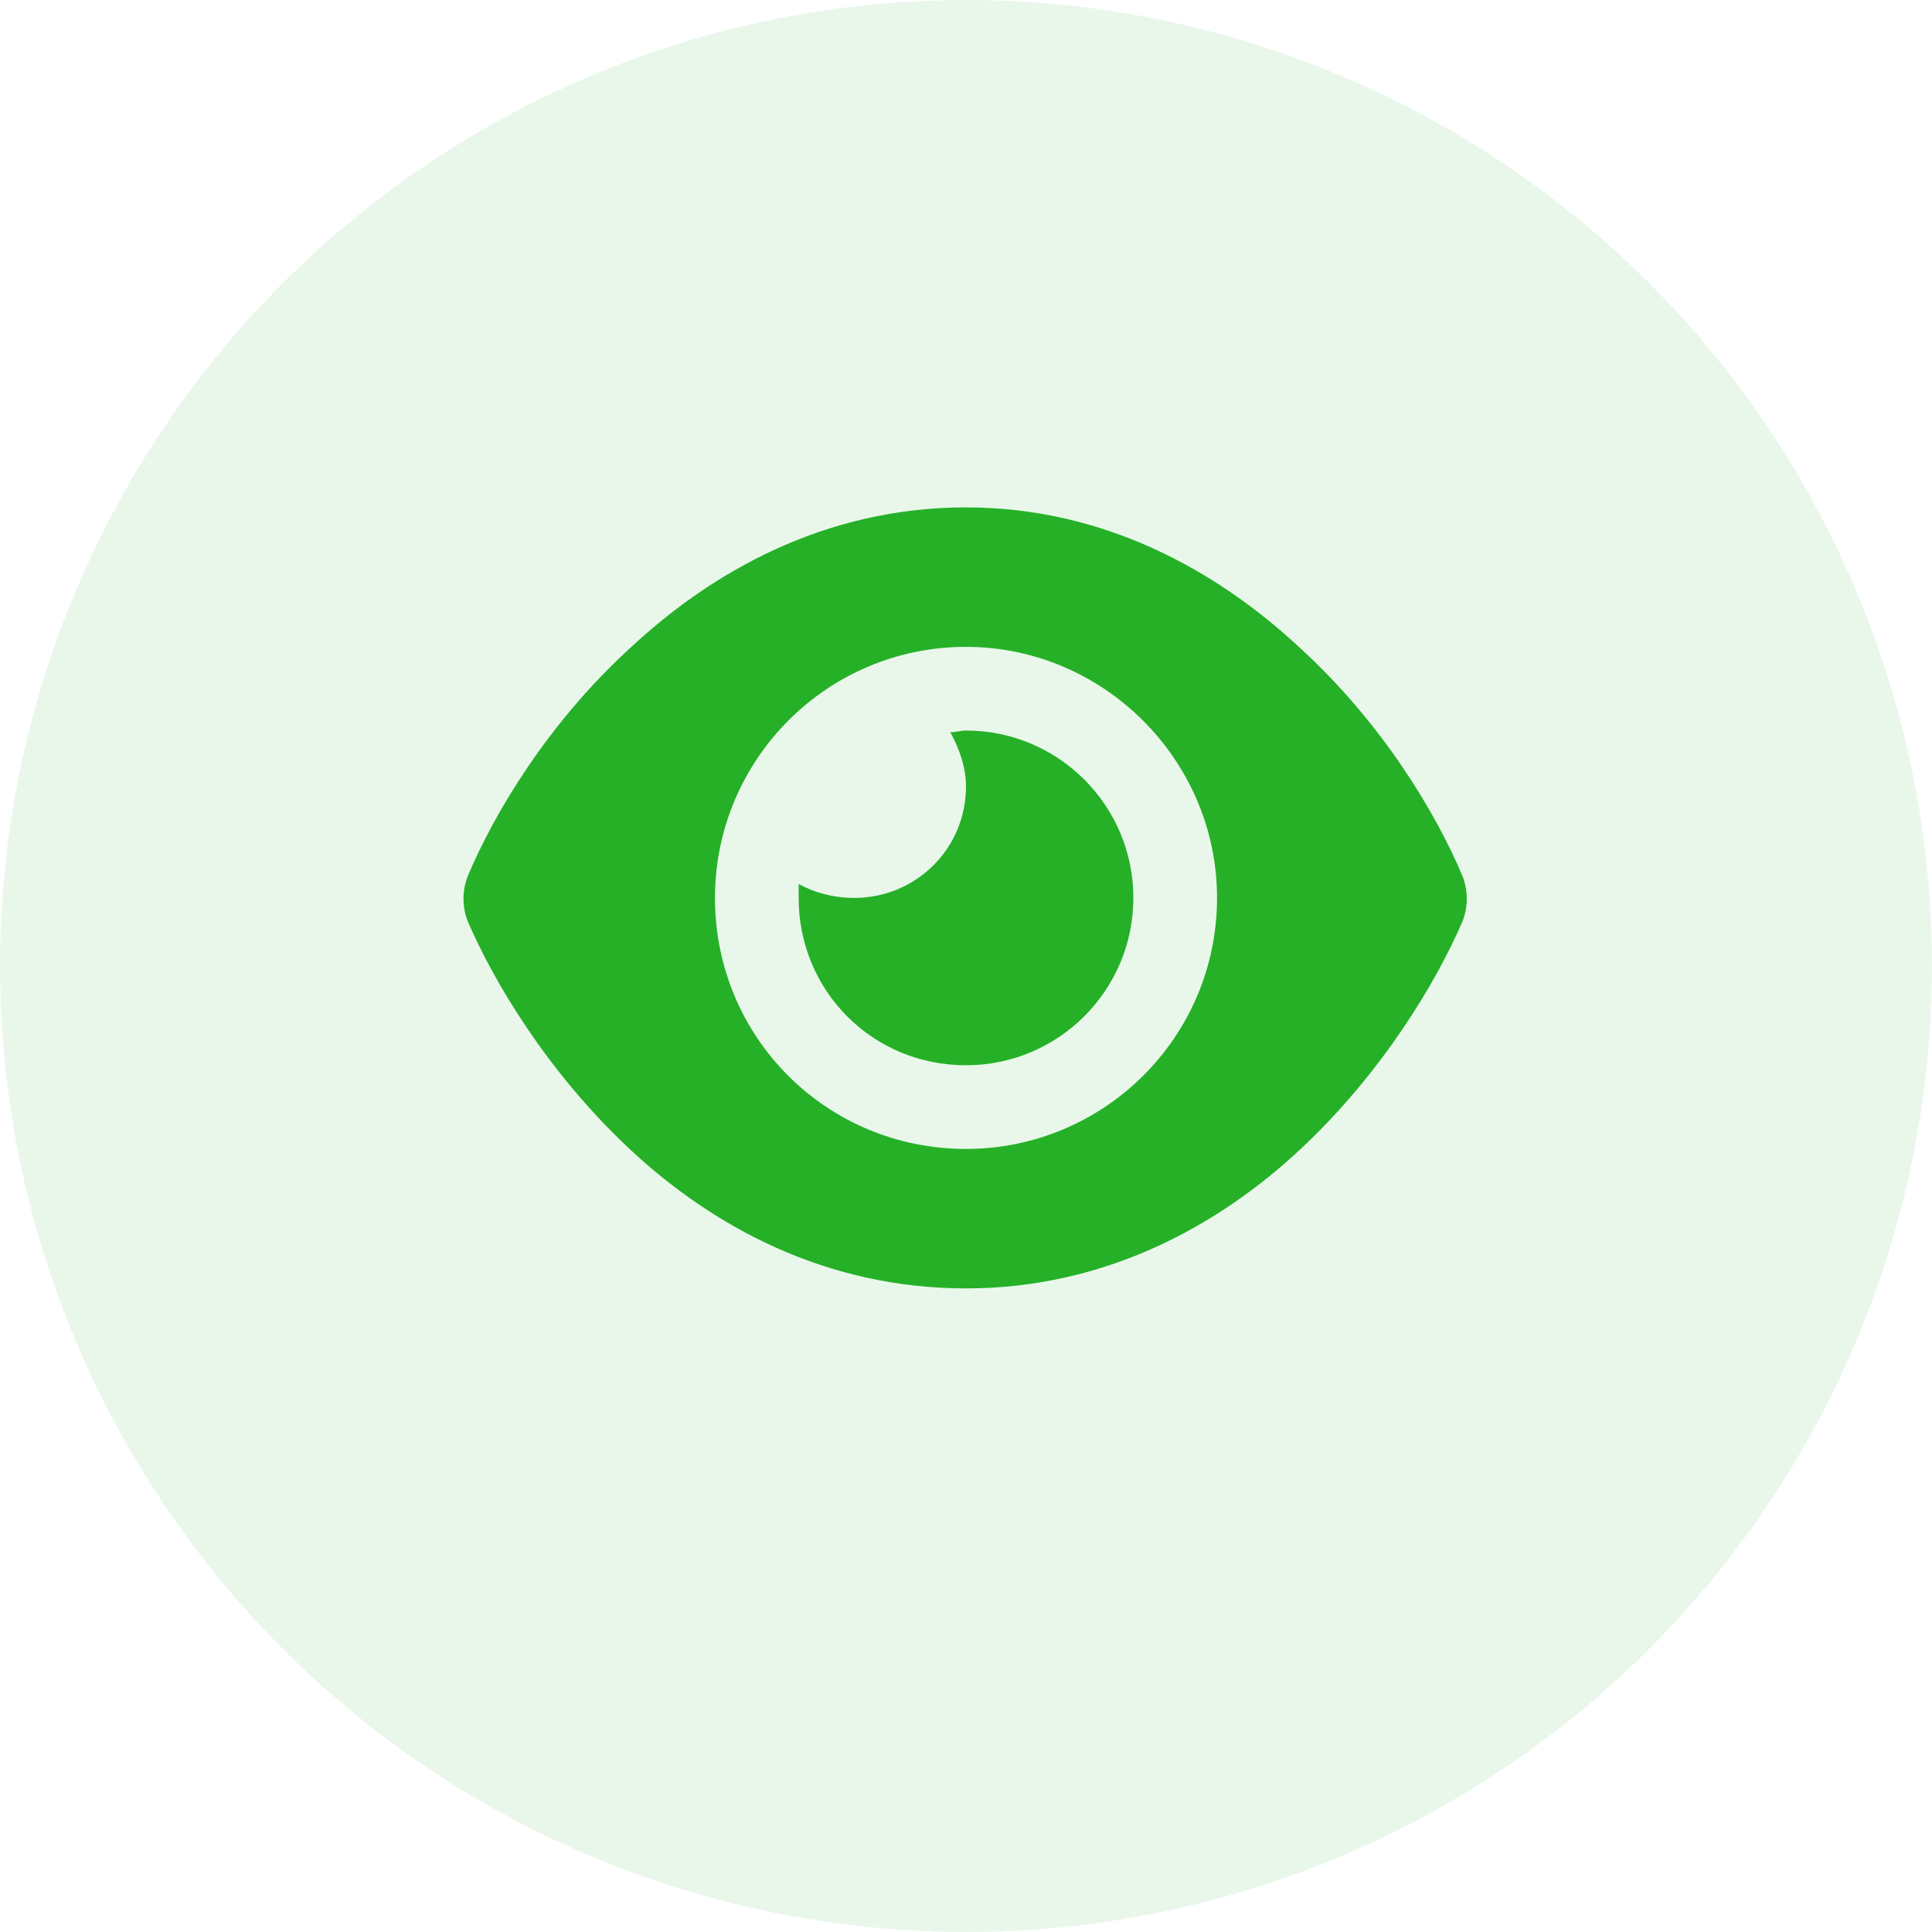
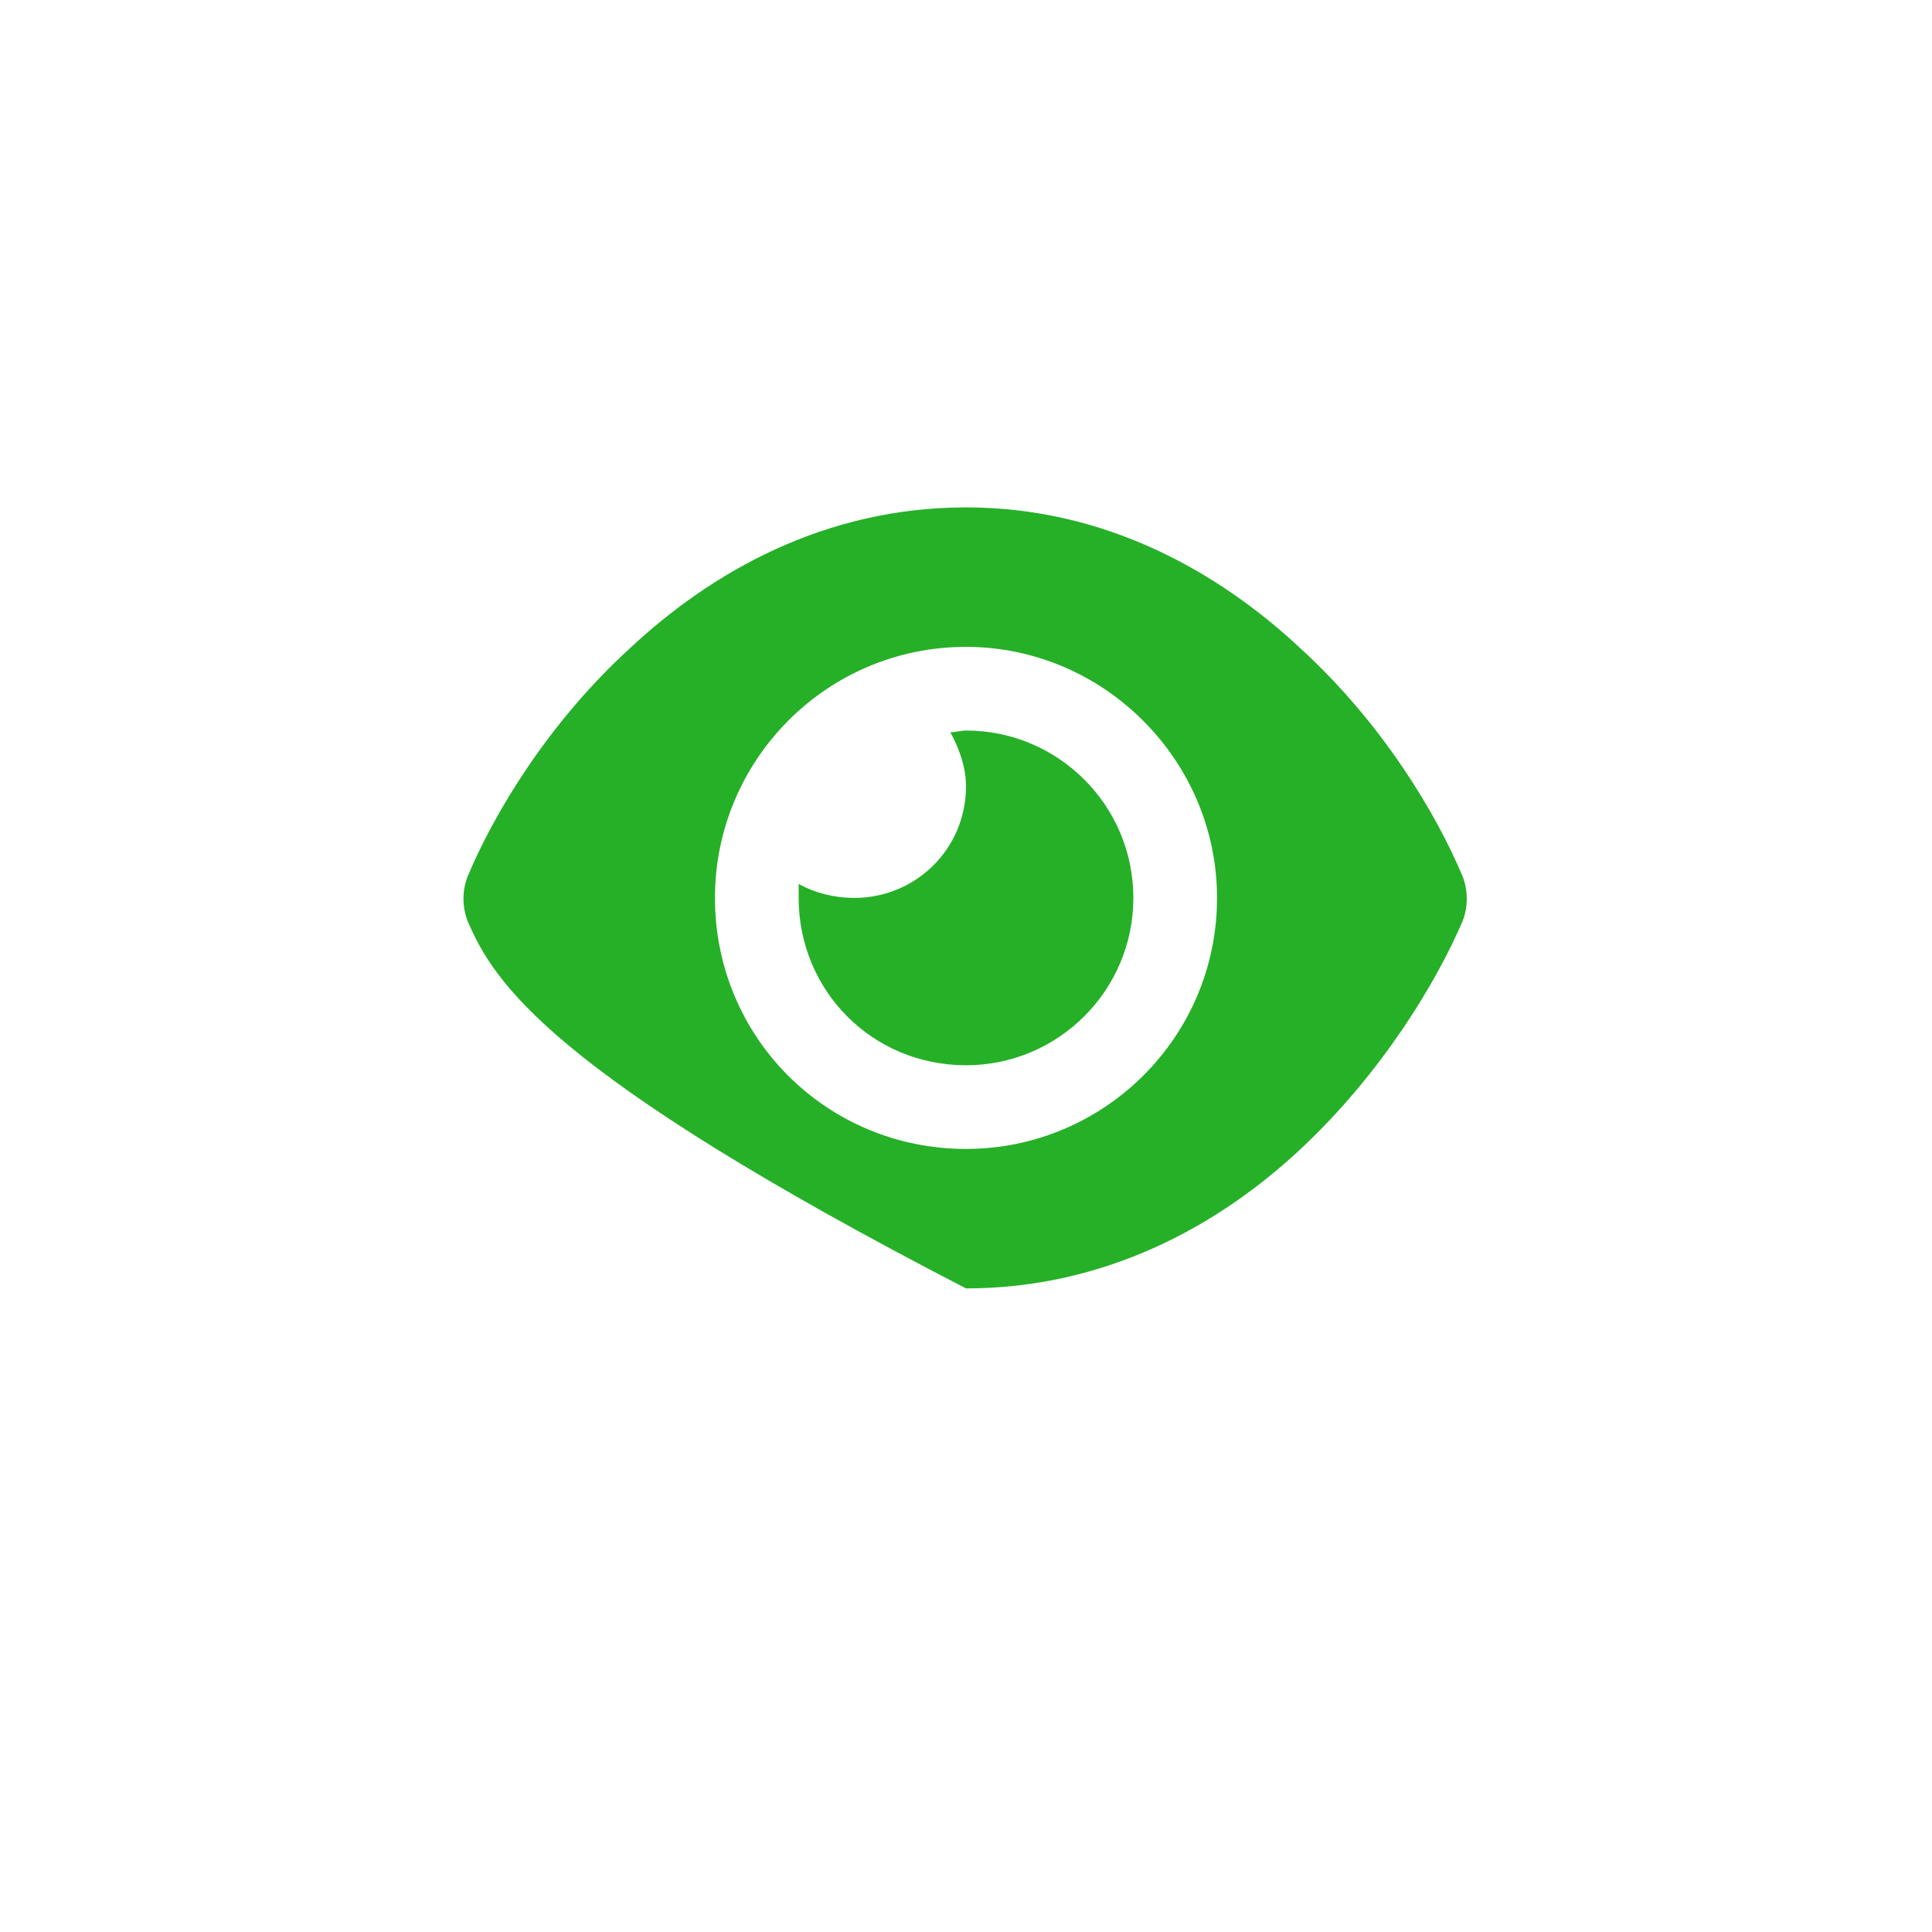
<svg xmlns="http://www.w3.org/2000/svg" width="500" height="500" viewBox="0 0 500 500" fill="none">
-   <circle opacity="0.1" cx="250" cy="250" r="250" fill="#25B028" />
-   <path d="M245.939 189.514C247.293 189.514 248.646 189.062 250 189.062C273.912 189.062 293.312 208.463 293.312 232.375C293.312 256.287 273.912 275.688 250 275.688C225.637 275.688 206.688 256.287 206.688 232.375C206.688 231.473 206.688 230.119 206.688 228.766C210.748 231.021 215.711 232.375 221.125 232.375C236.916 232.375 250 219.742 250 203.5C250 198.537 248.195 193.574 245.939 189.514ZM336.625 167.857C357.83 187.258 371.816 210.719 378.584 226.961C379.938 230.57 379.938 234.631 378.584 238.24C371.816 254.031 357.83 277.492 336.625 297.344C315.42 317.195 286.094 333.438 250 333.438C213.455 333.438 184.129 317.195 162.924 297.344C141.719 277.492 127.732 254.031 120.965 238.24C119.611 234.631 119.611 230.57 120.965 226.961C127.732 210.719 141.719 187.258 162.924 167.857C184.129 148.006 213.455 131.312 250 131.312C286.094 131.312 315.42 148.006 336.625 167.857ZM250 167.406C213.906 167.406 185.031 196.732 185.031 232.375C185.031 268.469 213.906 297.344 250 297.344C285.643 297.344 314.969 268.469 314.969 232.375C314.969 196.732 285.643 167.406 250 167.406Z" fill="#25B028" />
+   <path d="M245.939 189.514C247.293 189.514 248.646 189.062 250 189.062C273.912 189.062 293.312 208.463 293.312 232.375C293.312 256.287 273.912 275.688 250 275.688C225.637 275.688 206.688 256.287 206.688 232.375C206.688 231.473 206.688 230.119 206.688 228.766C210.748 231.021 215.711 232.375 221.125 232.375C236.916 232.375 250 219.742 250 203.5C250 198.537 248.195 193.574 245.939 189.514ZM336.625 167.857C357.83 187.258 371.816 210.719 378.584 226.961C379.938 230.57 379.938 234.631 378.584 238.24C371.816 254.031 357.83 277.492 336.625 297.344C315.42 317.195 286.094 333.438 250 333.438C141.719 277.492 127.732 254.031 120.965 238.24C119.611 234.631 119.611 230.57 120.965 226.961C127.732 210.719 141.719 187.258 162.924 167.857C184.129 148.006 213.455 131.312 250 131.312C286.094 131.312 315.42 148.006 336.625 167.857ZM250 167.406C213.906 167.406 185.031 196.732 185.031 232.375C185.031 268.469 213.906 297.344 250 297.344C285.643 297.344 314.969 268.469 314.969 232.375C314.969 196.732 285.643 167.406 250 167.406Z" fill="#25B028" />
</svg>